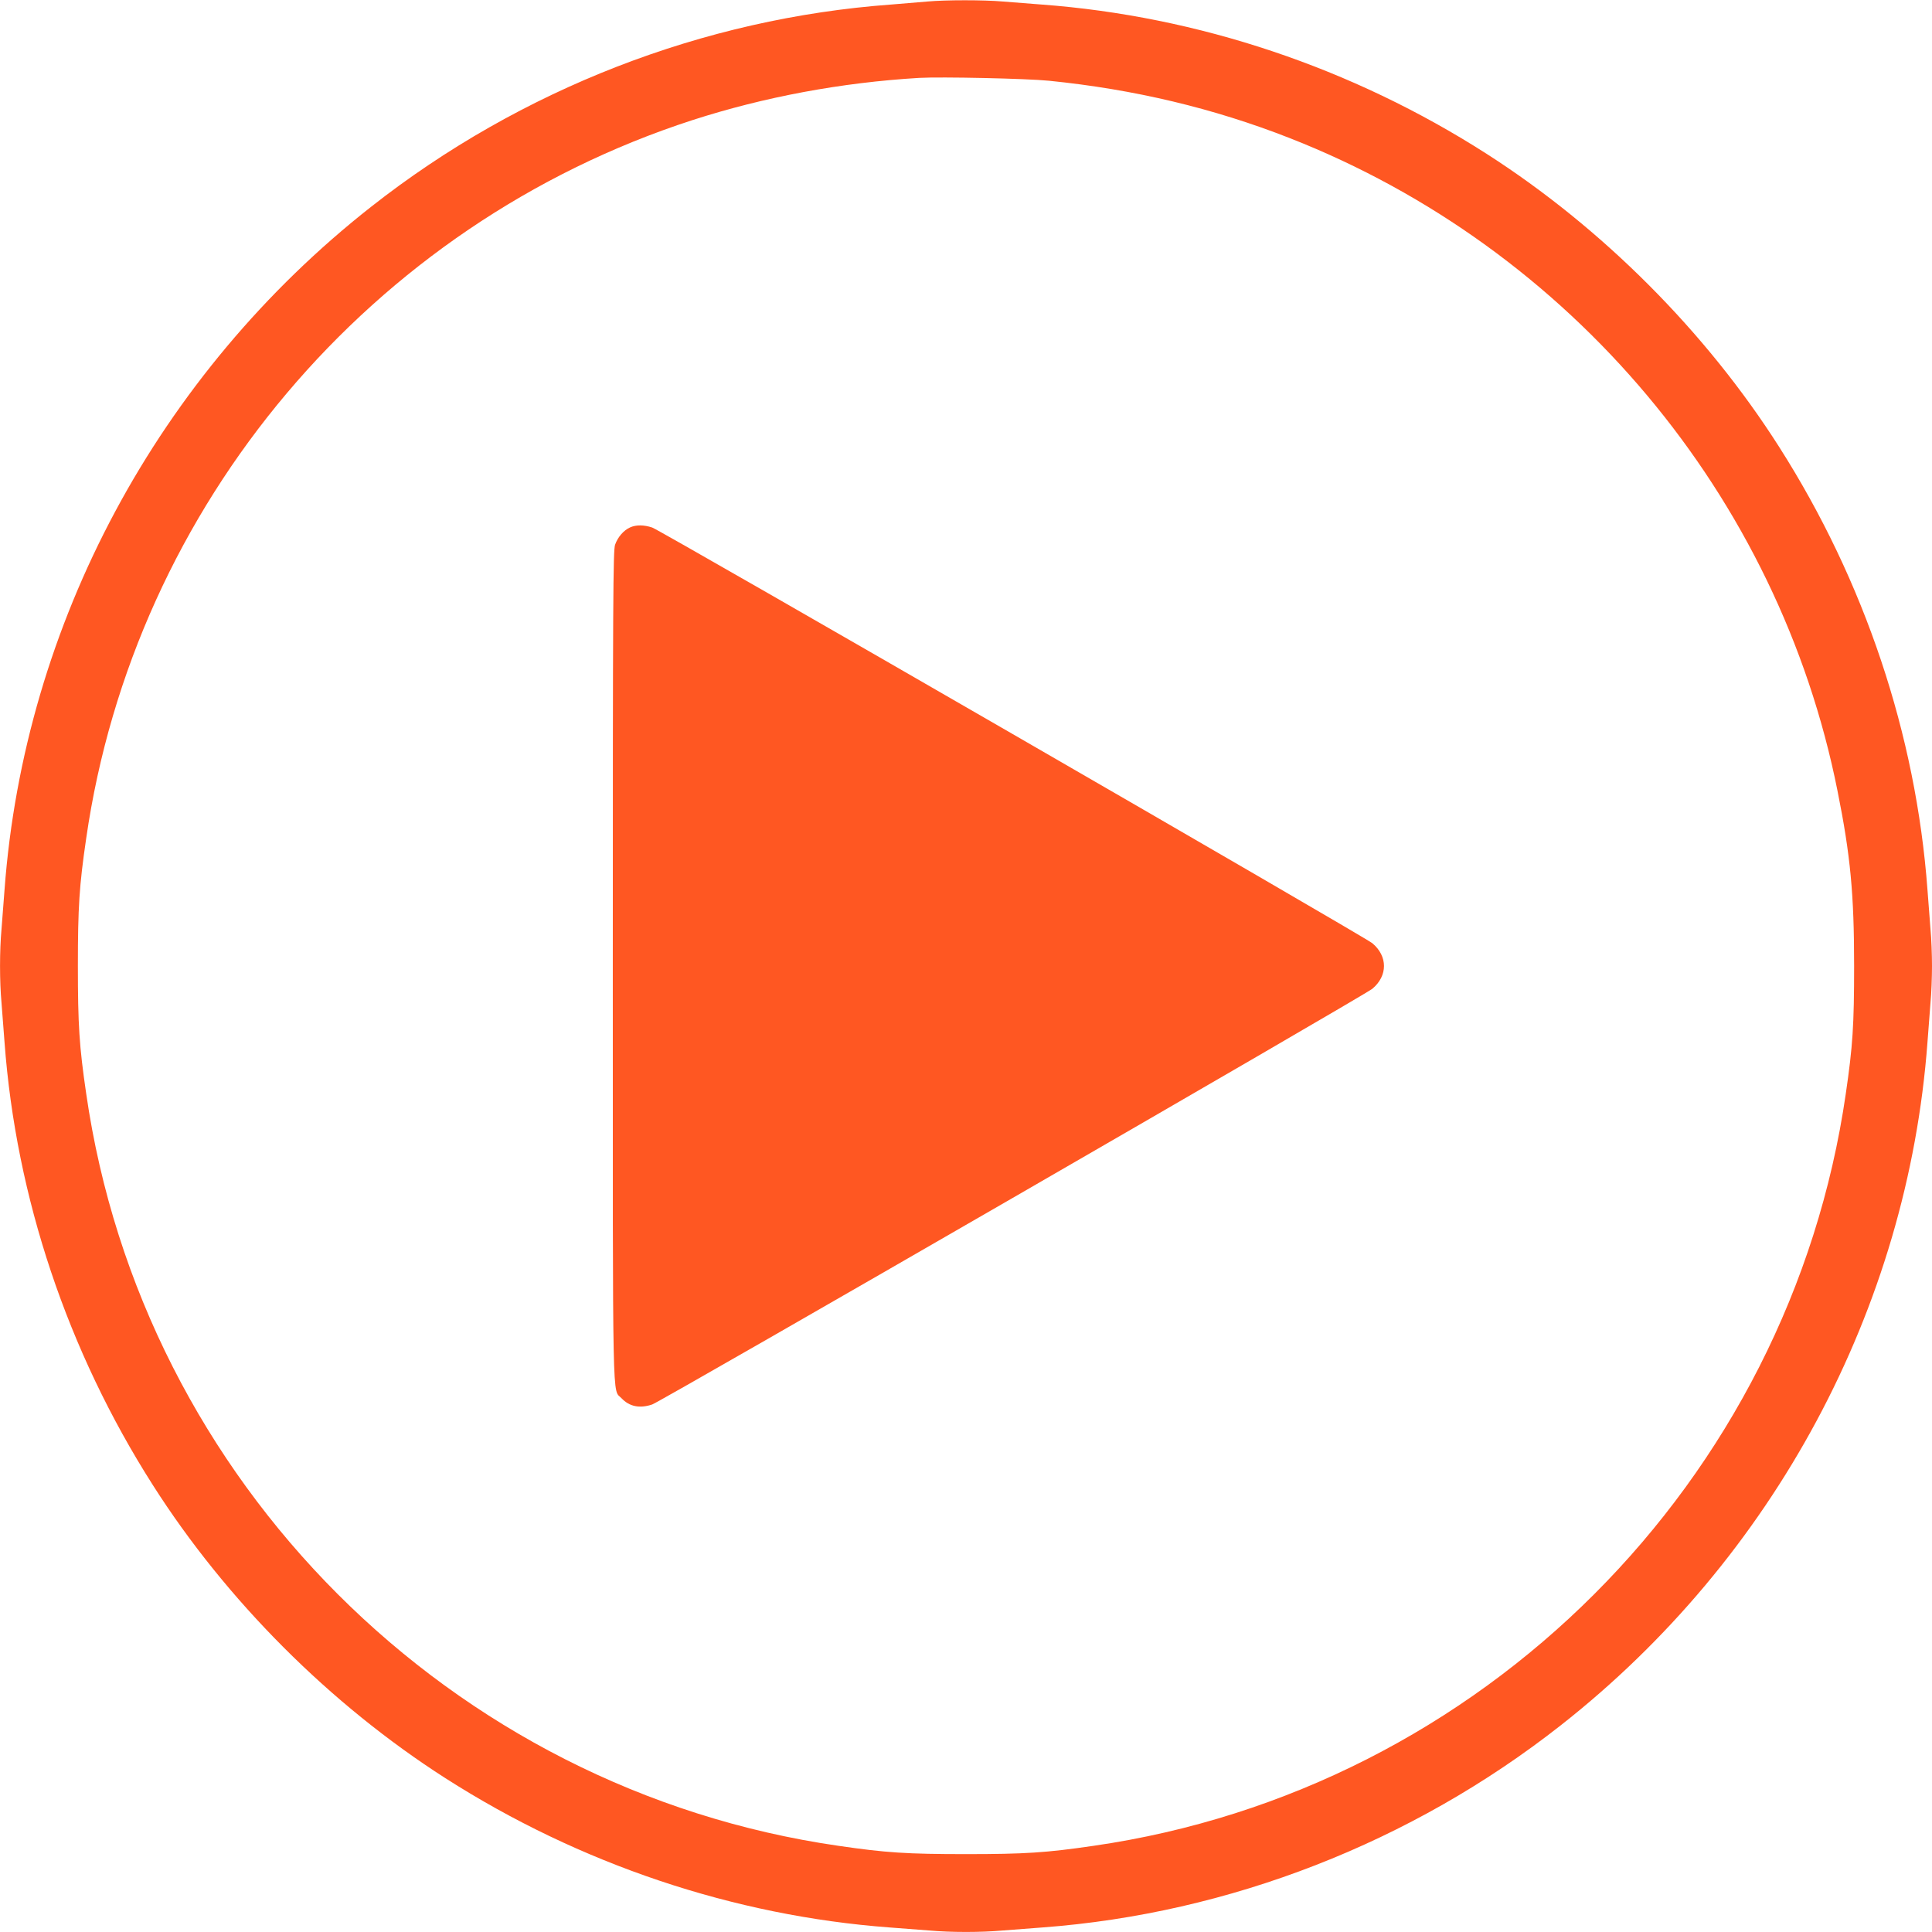
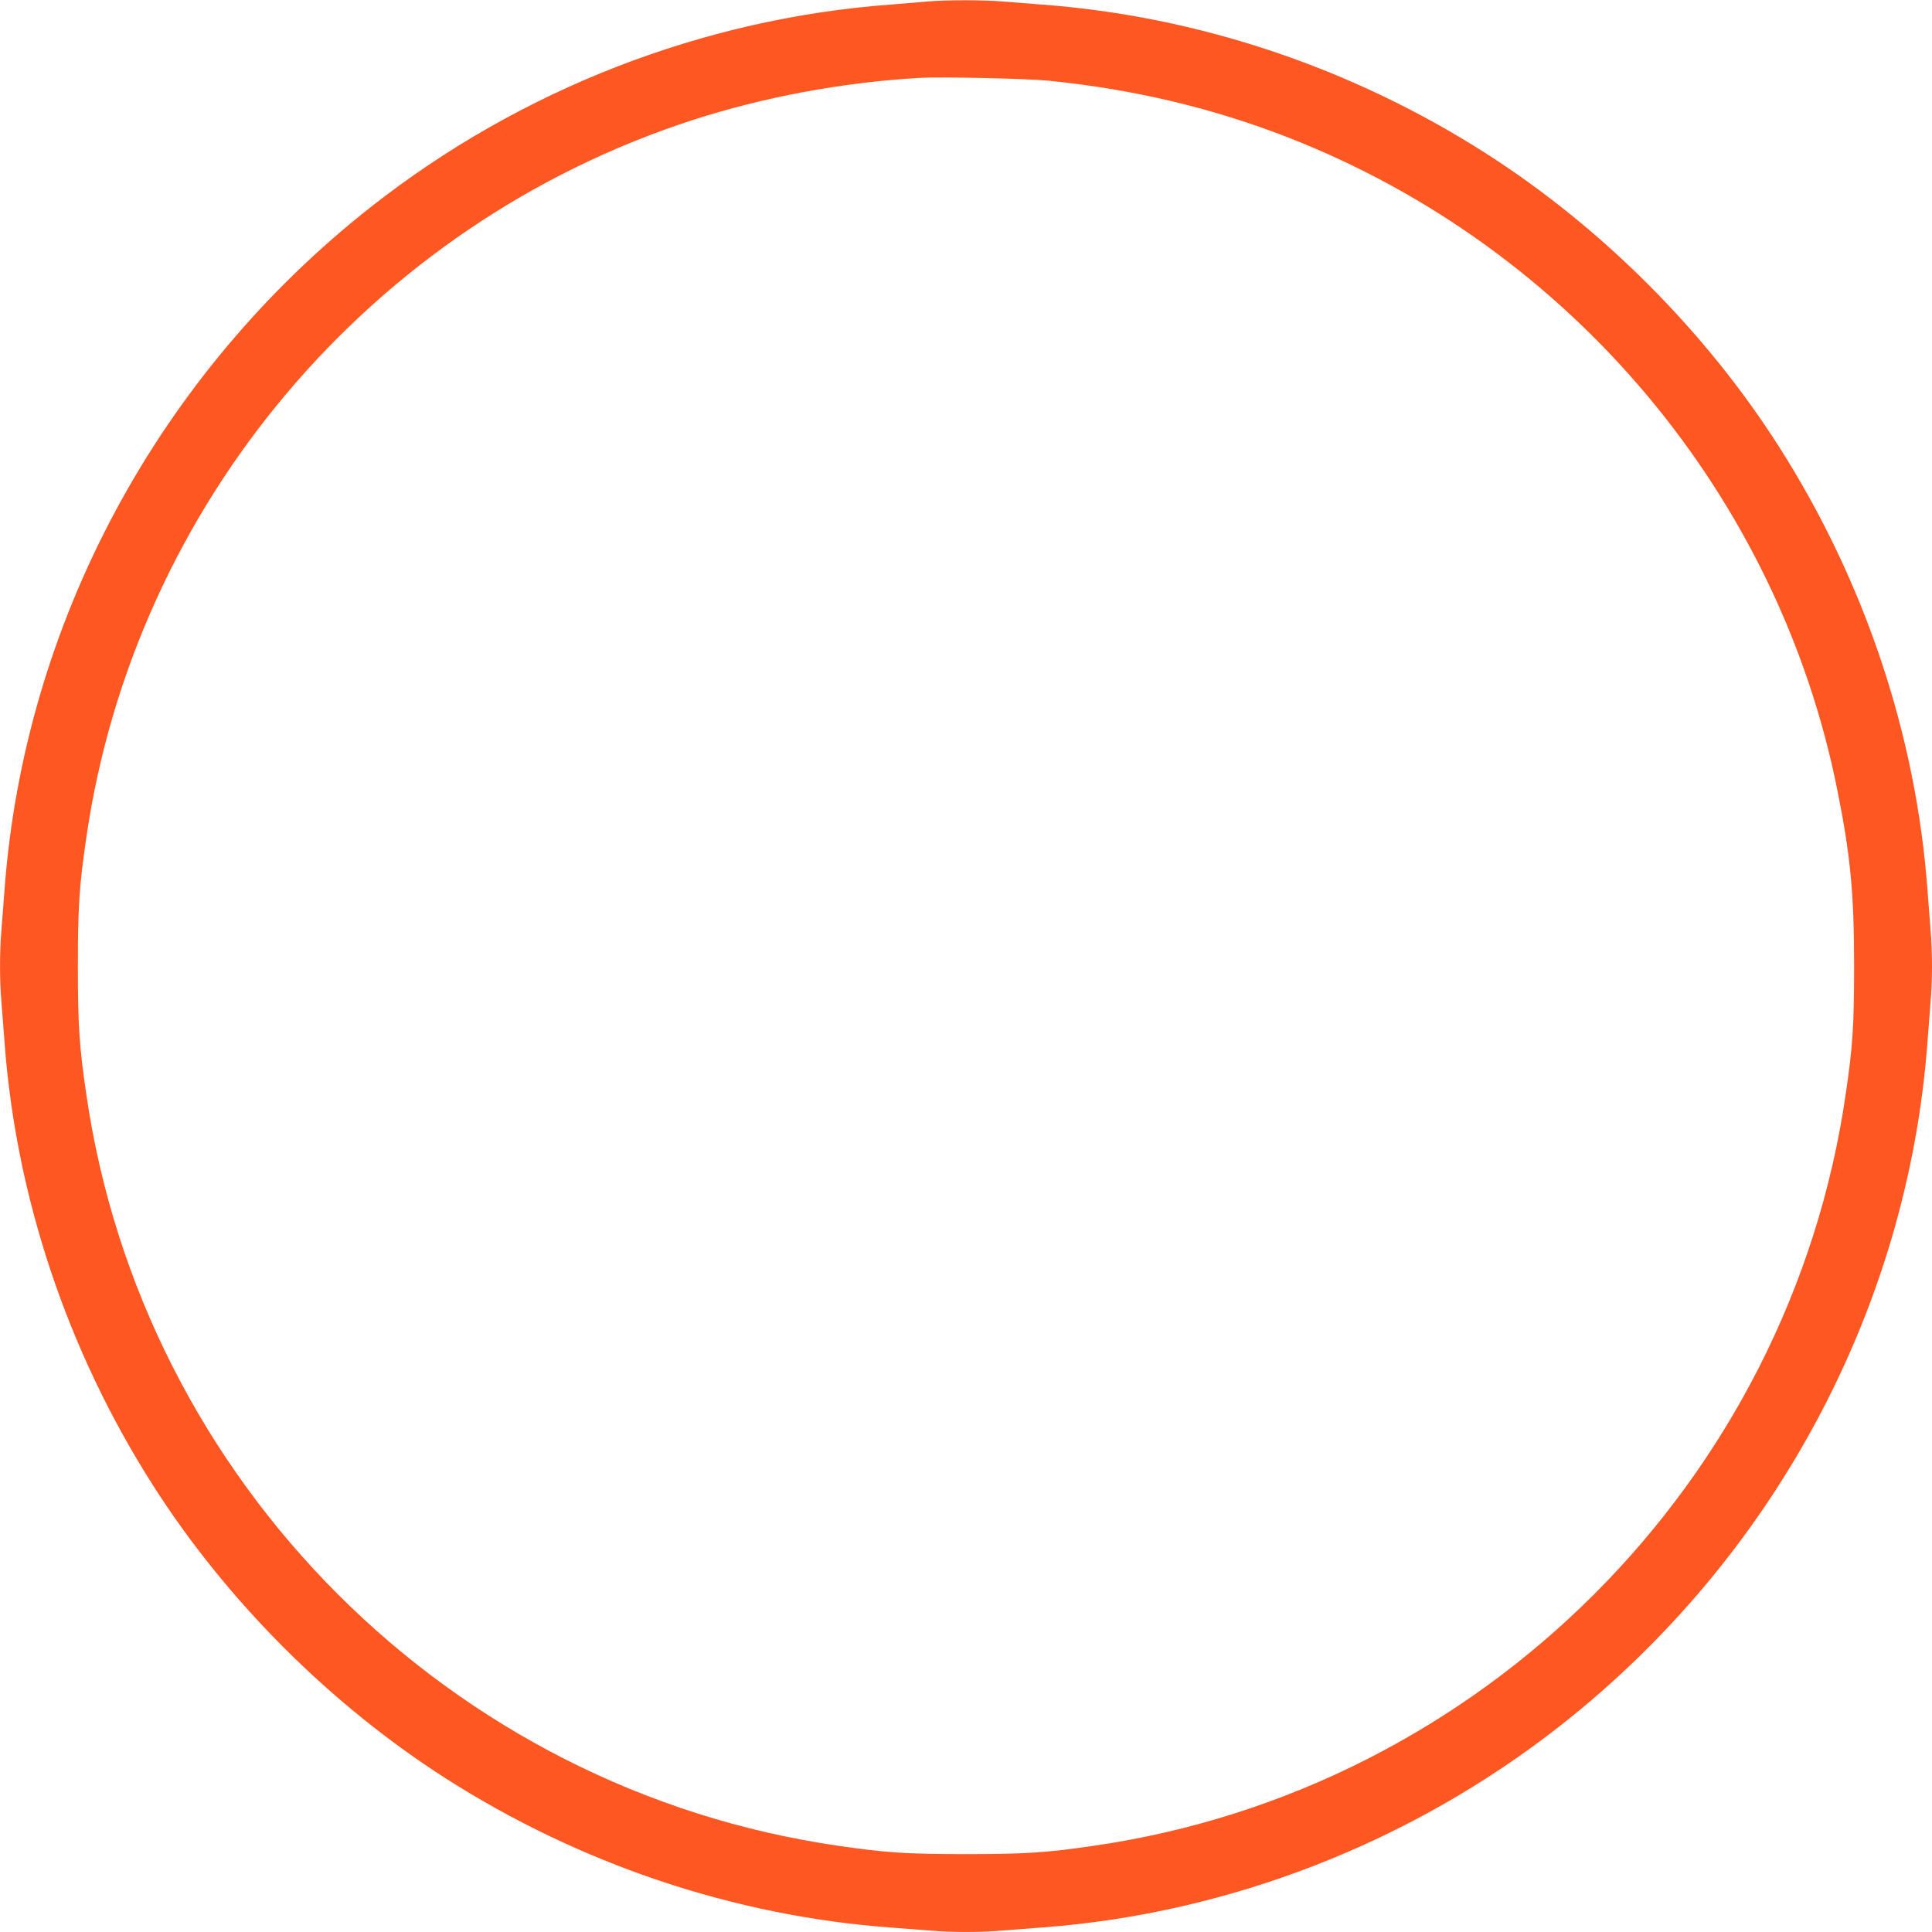
<svg xmlns="http://www.w3.org/2000/svg" version="1.0" width="1280pt" height="1280pt" viewBox="0 0 1280 1280" preserveAspectRatio="xMidYMid meet">
  <g transform="translate(0,1280) scale(0.1,-0.1)" fill="#ff5722" stroke="none">
    <path d="M6145 12790 c-44 -4 -152 -13 -240 -20 -1245 -91 -2455 -561 -3445 -1339 -1412 -1109 -2299 -2762 -2430 -4526 -6 -82 -15 -200 -20 -261 -13 -141 -13 -347 0 -488 5 -61 14 -178 20 -261 76 -1028 417 -2046 982 -2933 486 -764 1174 -1453 1939 -1943 889 -569 1911 -912 2944 -989 83 -6 200 -15 261 -20 141 -13 347 -13 488 0 61 5 179 14 261 20 1238 92 2448 563 3435 1339 1412 1109 2299 2762 2430 4526 6 83 15 200 20 261 6 60 10 170 10 244 0 74 -4 184 -10 244 -5 61 -14 179 -20 261 -76 1028 -417 2046 -982 2933 -486 764 -1174 1453 -1939 1943 -890 570 -1911 912 -2949 989 -80 6 -195 15 -256 20 -125 11 -380 11 -499 0z m805 -525 c565 -57 1090 -182 1595 -380 1863 -731 3240 -2372 3629 -4325 86 -428 110 -684 110 -1160 0 -390 -9 -531 -55 -845 -371 -2571 -2413 -4613 -4984 -4984 -314 -46 -455 -55 -845 -55 -390 0 -531 9 -845 55 -2571 371 -4613 2413 -4984 4984 -46 314 -55 455 -55 845 0 390 9 531 55 845 319 2211 1886 4068 4016 4759 477 154 986 249 1503 280 145 8 712 -4 860 -19z" />
-     <path d="M4175 9306 c-43 -19 -82 -64 -100 -115 -13 -39 -15 -344 -15 -2791 0 -3014 -4 -2797 58 -2864 52 -55 120 -69 203 -41 57 19 4720 2711 4771 2754 103 86 103 216 0 302 -51 43 -4714 2735 -4771 2754 -54 18 -106 19 -146 1z" />
  </g>
</svg>